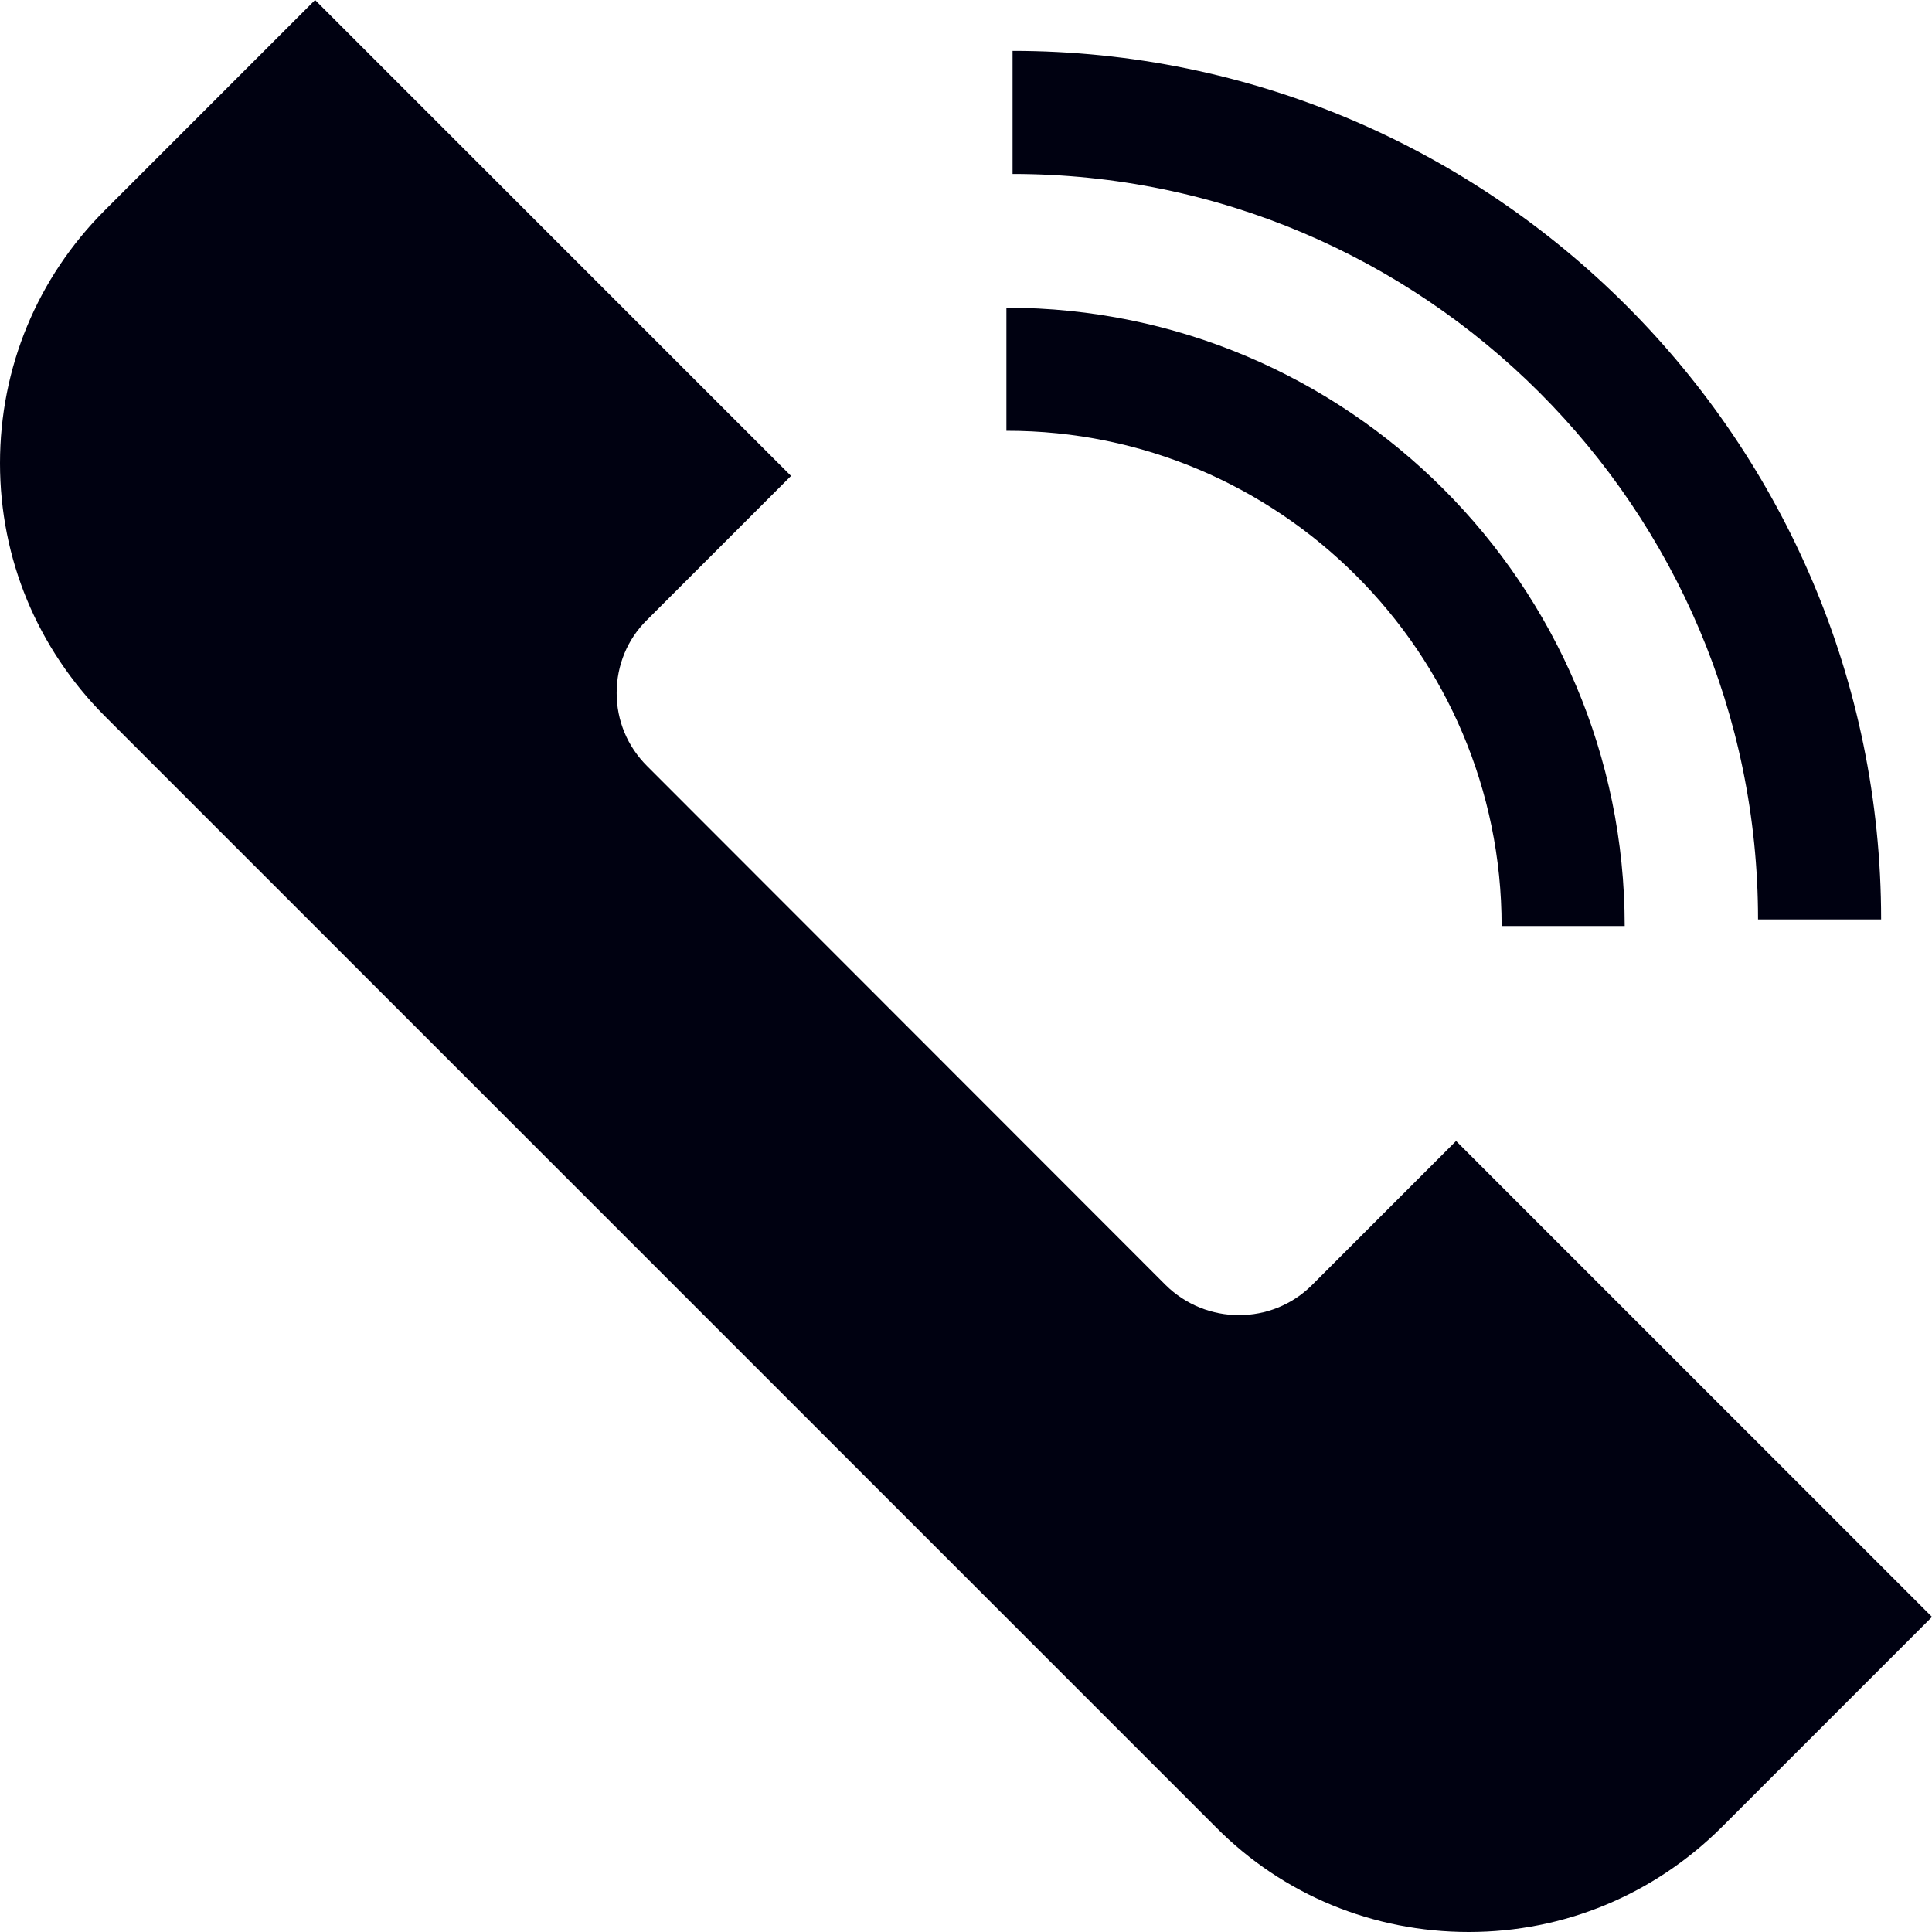
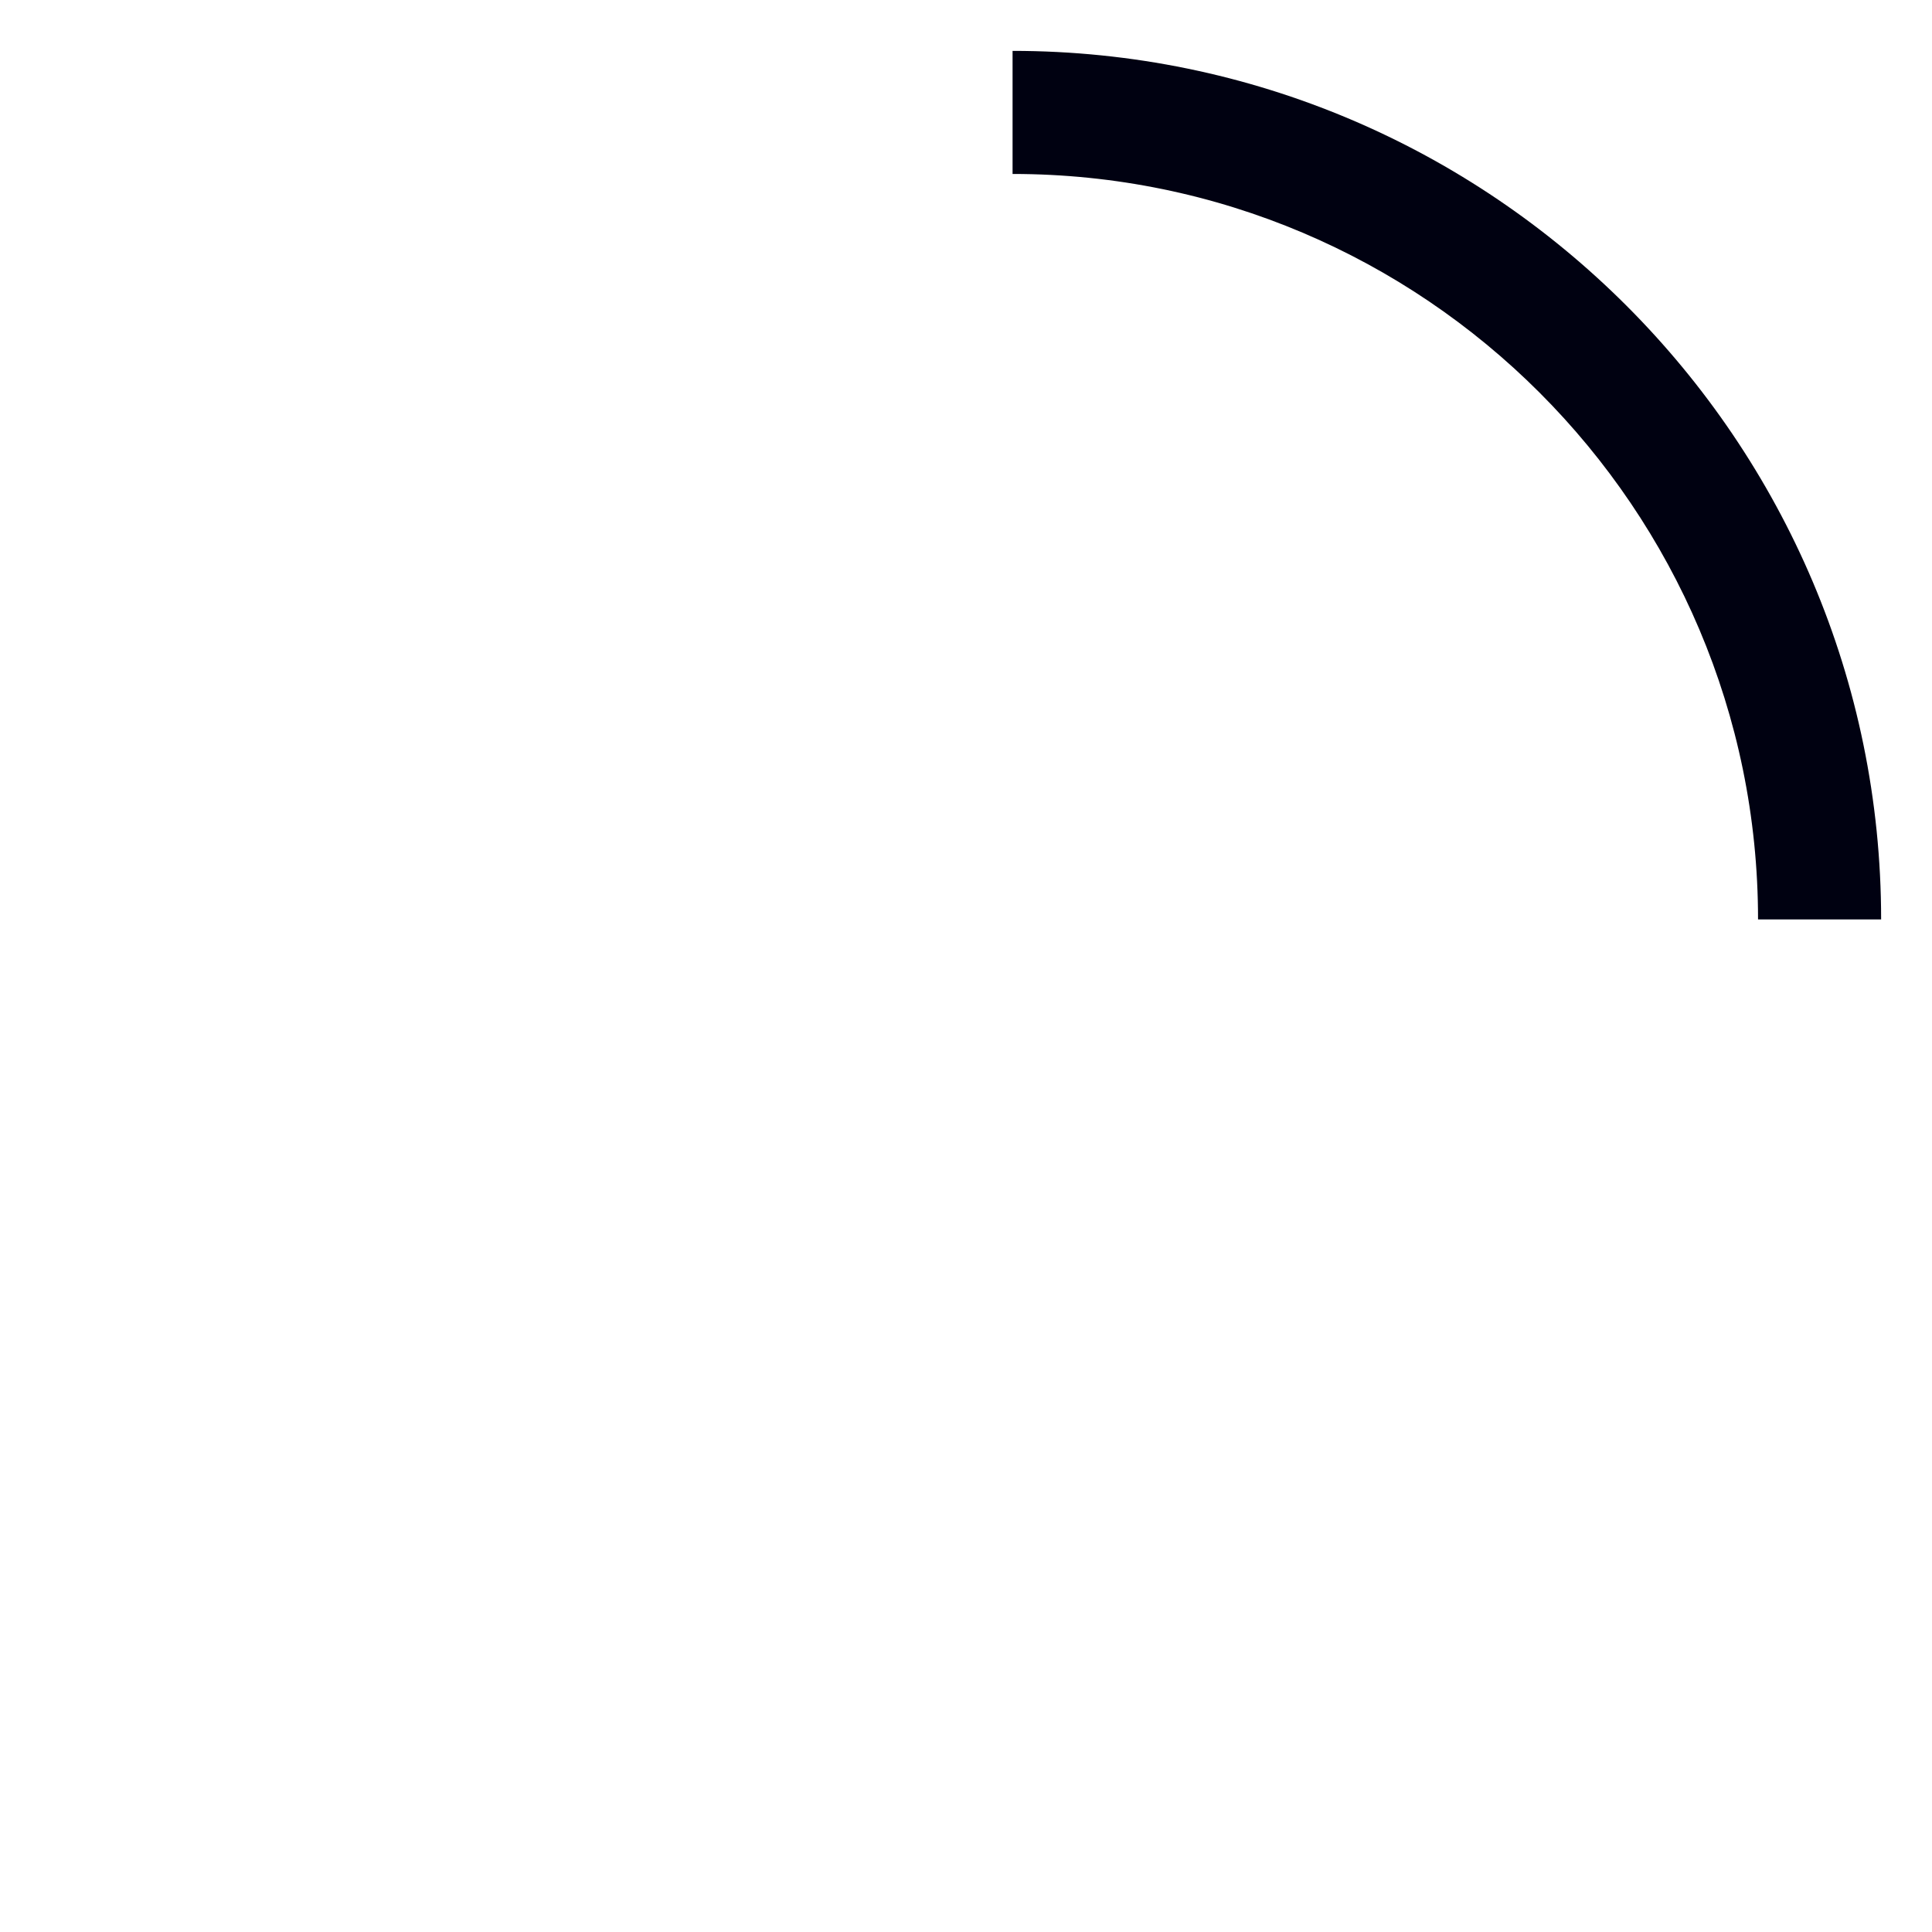
<svg xmlns="http://www.w3.org/2000/svg" version="1.1" id="Layer_1" x="0px" y="0px" viewBox="0 0 47.09 47.09" style="enable-background:new 0 0 47.09 47.09;" xml:space="preserve">
  <style type="text/css">
	.st0{fill:#000111;}
</style>
  <g>
-     <path class="st0" d="M35.49,27.81l-3.51,3.51c-0.98,0.98-2.58,0.98-3.57,0L15.77,18.67c-0.48-0.48-0.74-1.11-0.74-1.78   c0-0.67,0.26-1.31,0.74-1.78l3.51-3.51L7.68,0L2.55,5.13C0.91,6.77,0,8.96,0,11.29c0,2.33,0.91,4.51,2.55,6.16l27.09,27.09   c1.64,1.65,3.83,2.55,6.16,2.55c2.33,0,4.51-0.91,6.16-2.55l5.13-5.13L35.49,27.81z" />
-     <path class="st0" d="M36.6,22.57h3c0-8.31-6.76-15.07-15.07-15.07v3C31.18,10.49,36.6,15.91,36.6,22.57z" />
    <path class="st0" d="M42.85,22.41h3c0-11.67-9.5-21.17-21.17-21.17v3C34.7,4.24,42.85,12.39,42.85,22.41z" />
  </g>
</svg>